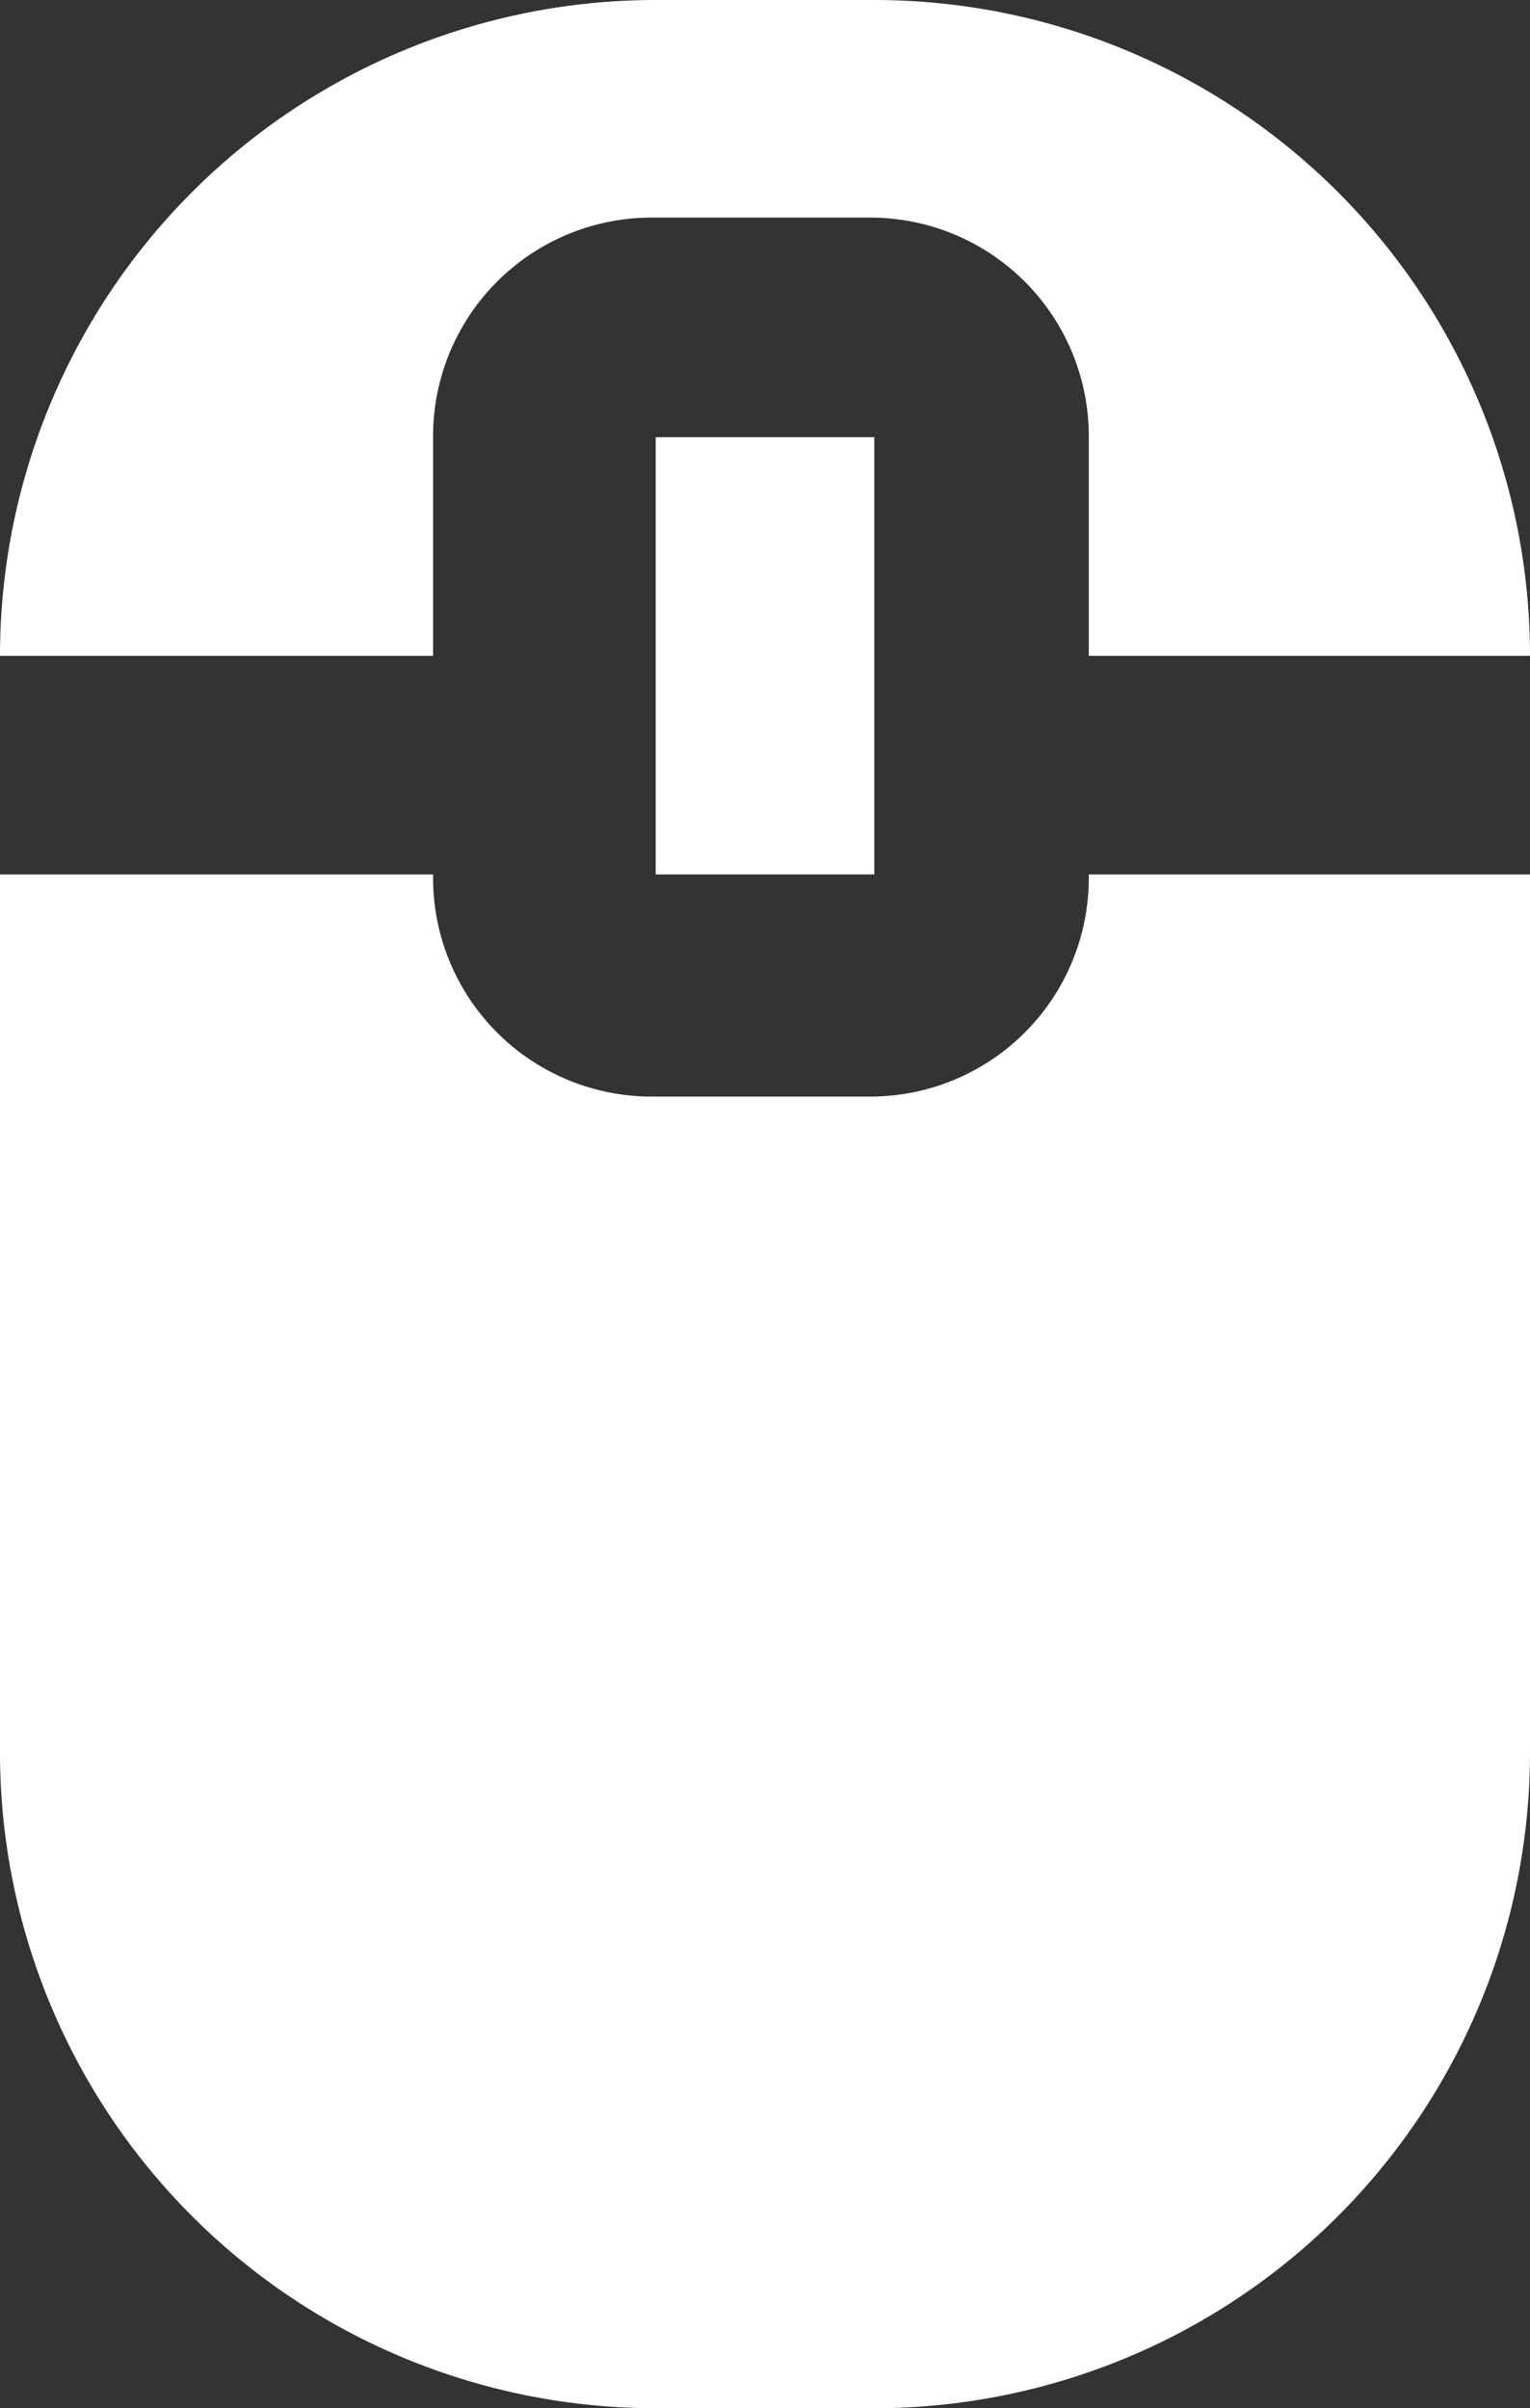
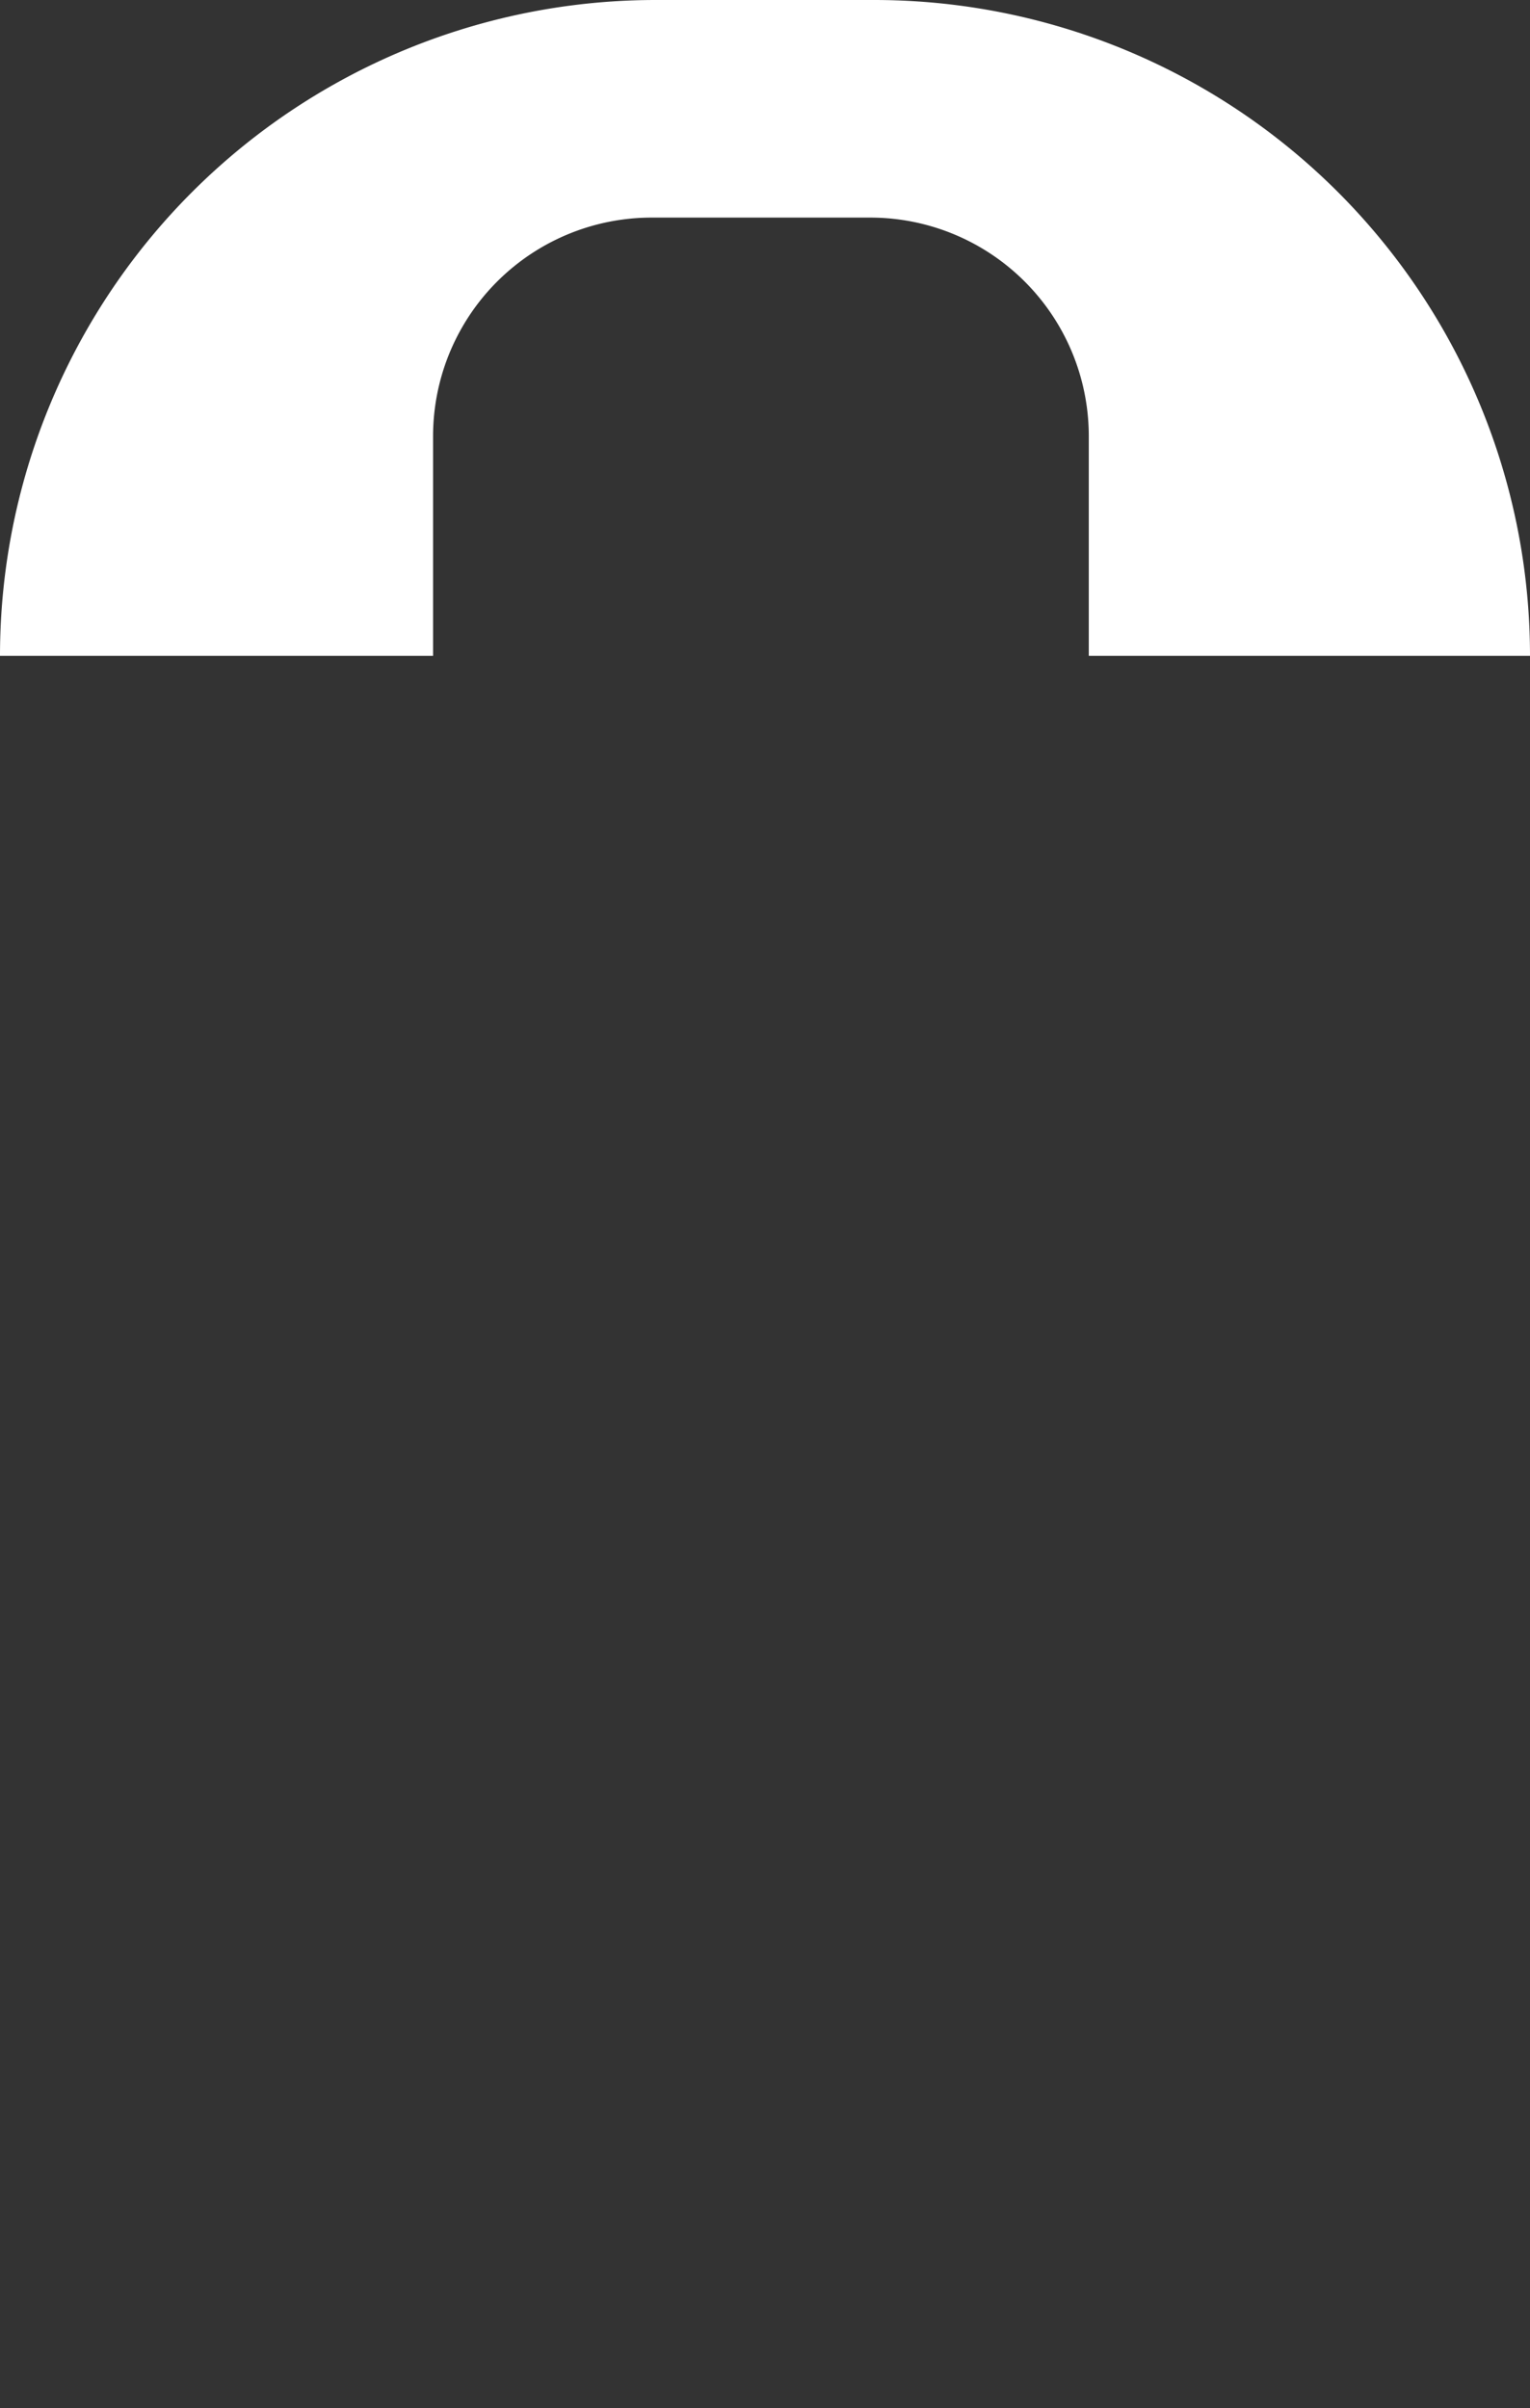
<svg xmlns="http://www.w3.org/2000/svg" viewBox="0 0 30.1 47.37">
  <rect x="0" y="0" width="30.1" height="47.37" fill="#333333" stroke="none" />
  <defs>
    <style>.cls-1{fill:#fff;}</style>
  </defs>
  <title>mouse</title>
  <g id="Ebene_2" data-name="Ebene 2">
    <g id="Layer_1" data-name="Layer 1">
      <g id="INTRO">
        <path class="cls-1" d="M8.52,8.58a4.3,4.3,0,0,1,4.3-4.3h4.3a4.3,4.3,0,0,1,4.3,4.3V12.9H30.1A12.9,12.9,0,0,0,17.2,0H12.9A12.9,12.9,0,0,0,0,12.9H8.52Z" />
-         <path class="cls-1" d="M21.42,17.2v.07a4.3,4.3,0,0,1-4.3,4.3h-4.3a4.3,4.3,0,0,1-4.3-4.3V17.2H0V34.47a12.9,12.9,0,0,0,12.9,12.9h4.3a12.9,12.9,0,0,0,12.9-12.9V17.2Z" />
-         <rect class="cls-1" x="12.9" y="8.6" width="4.3" height="8.6" />
      </g>
    </g>
  </g>
</svg>